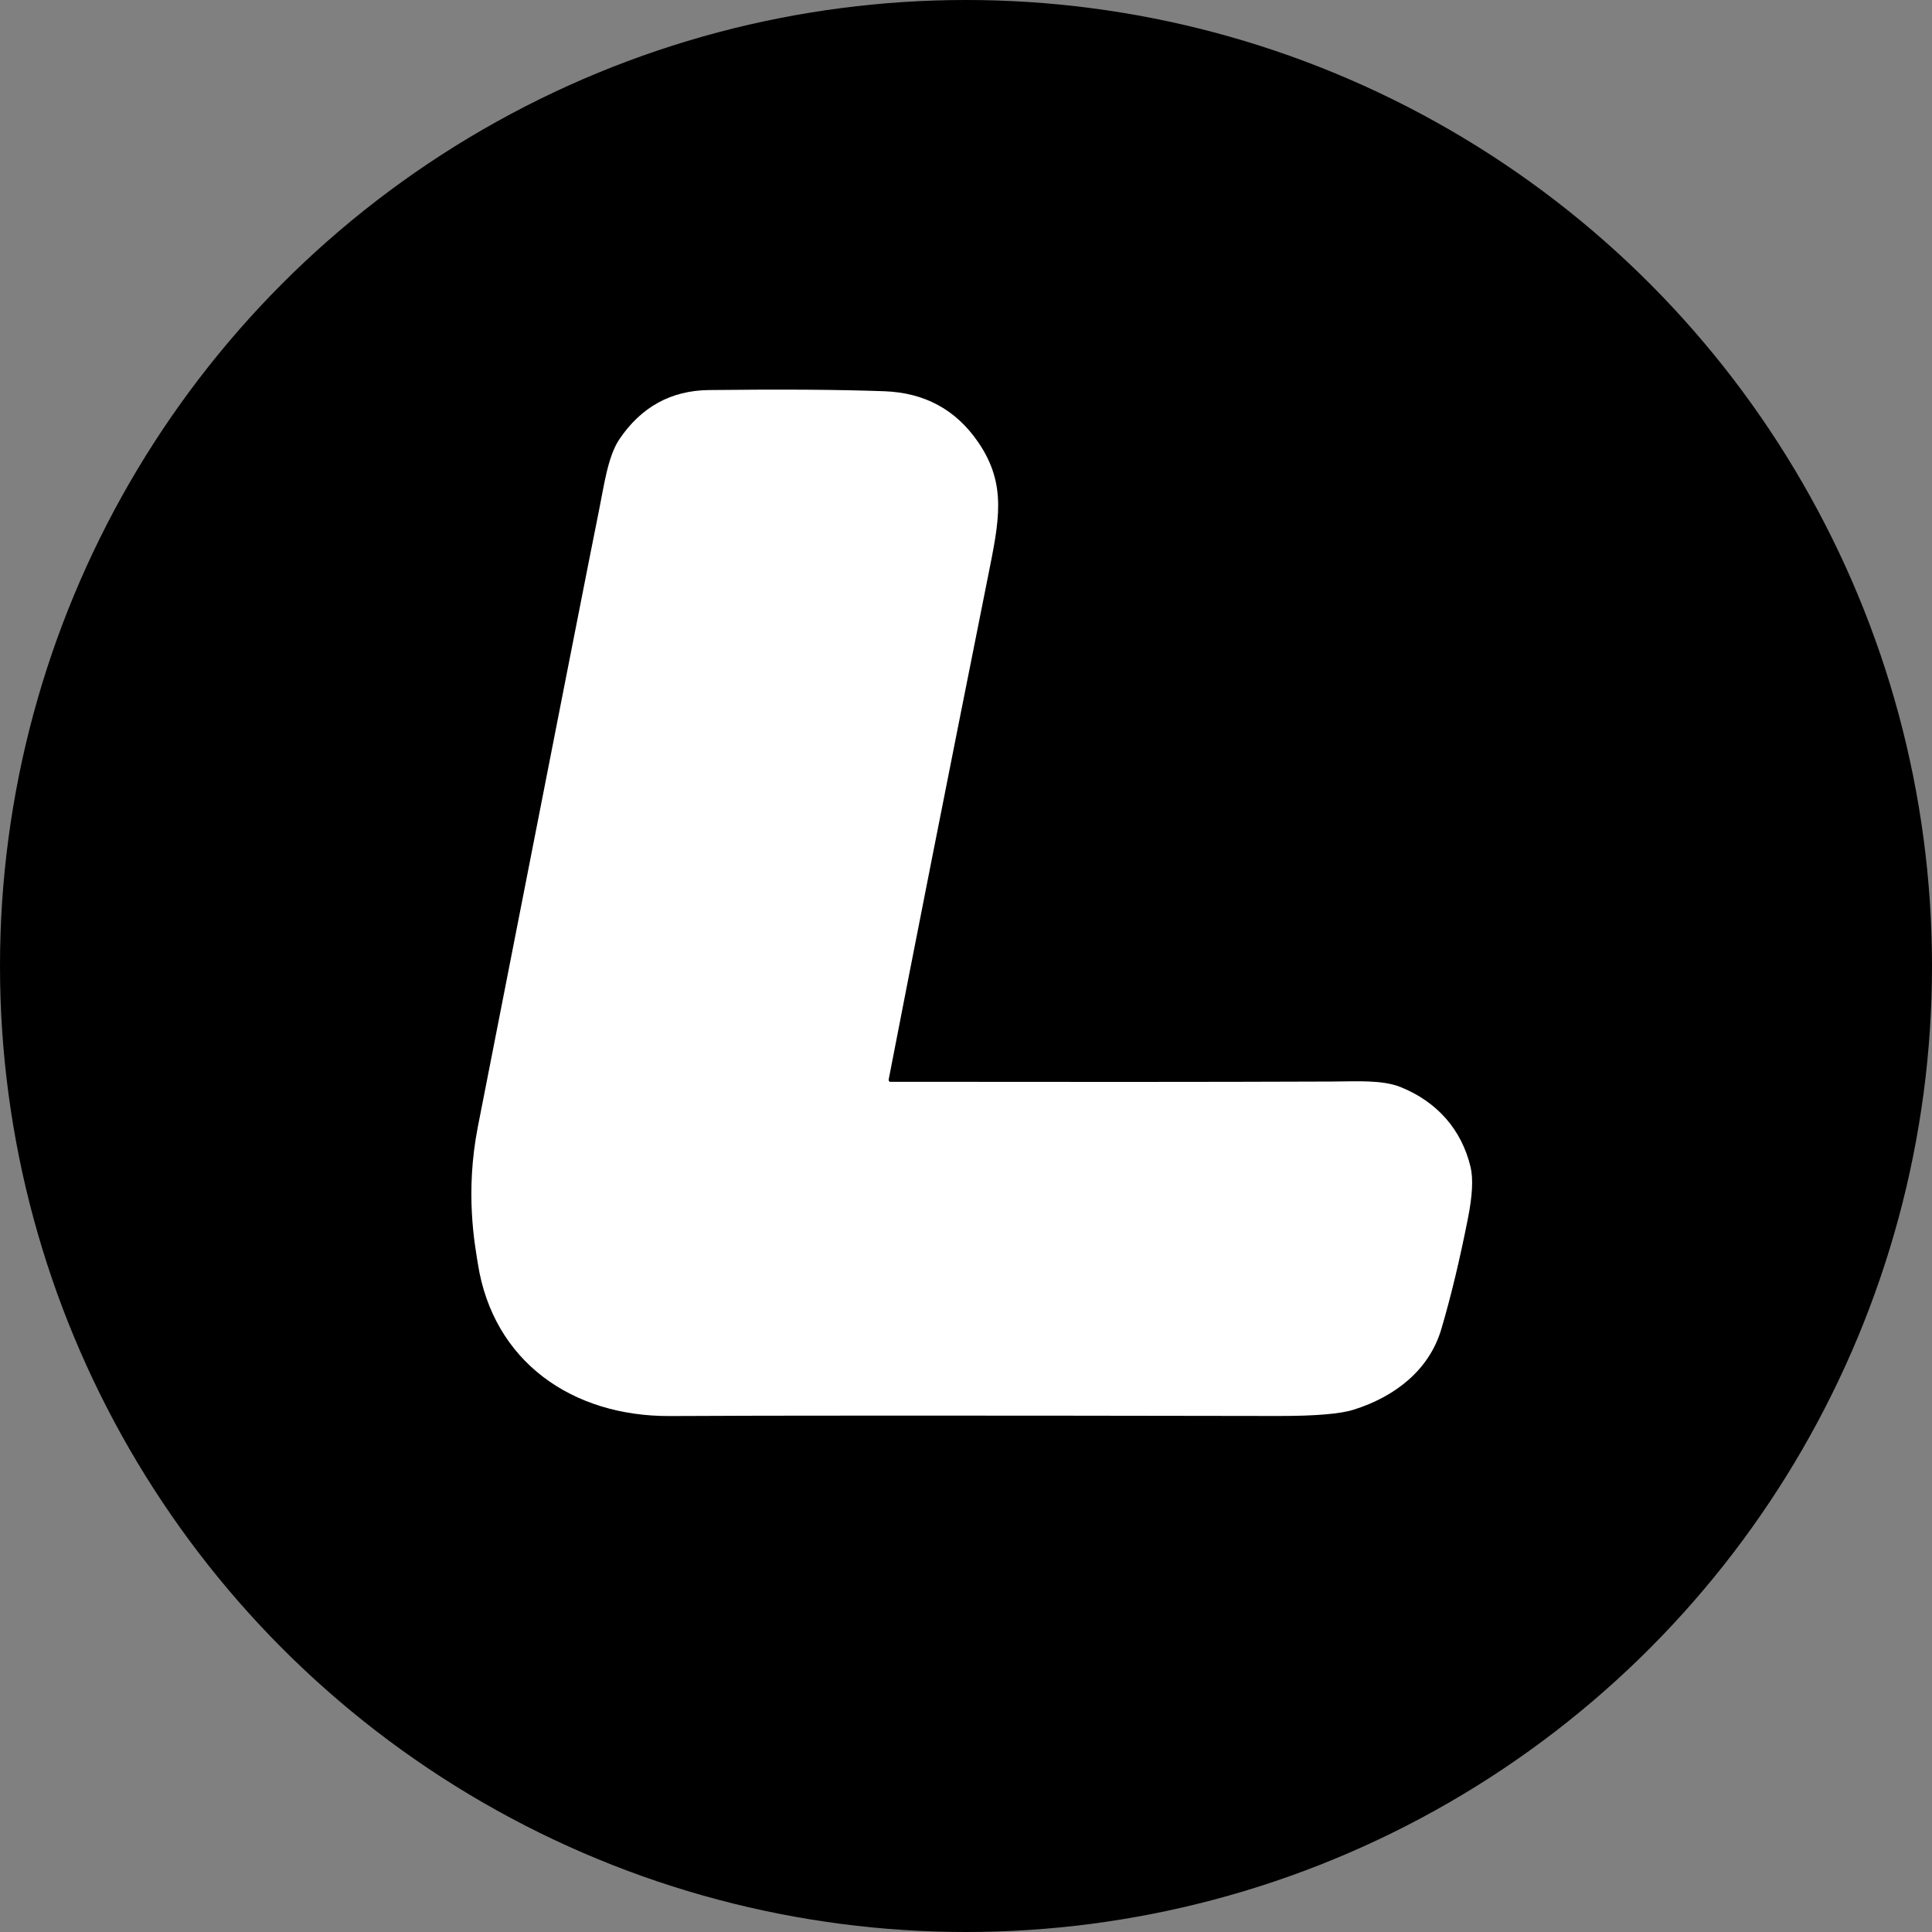
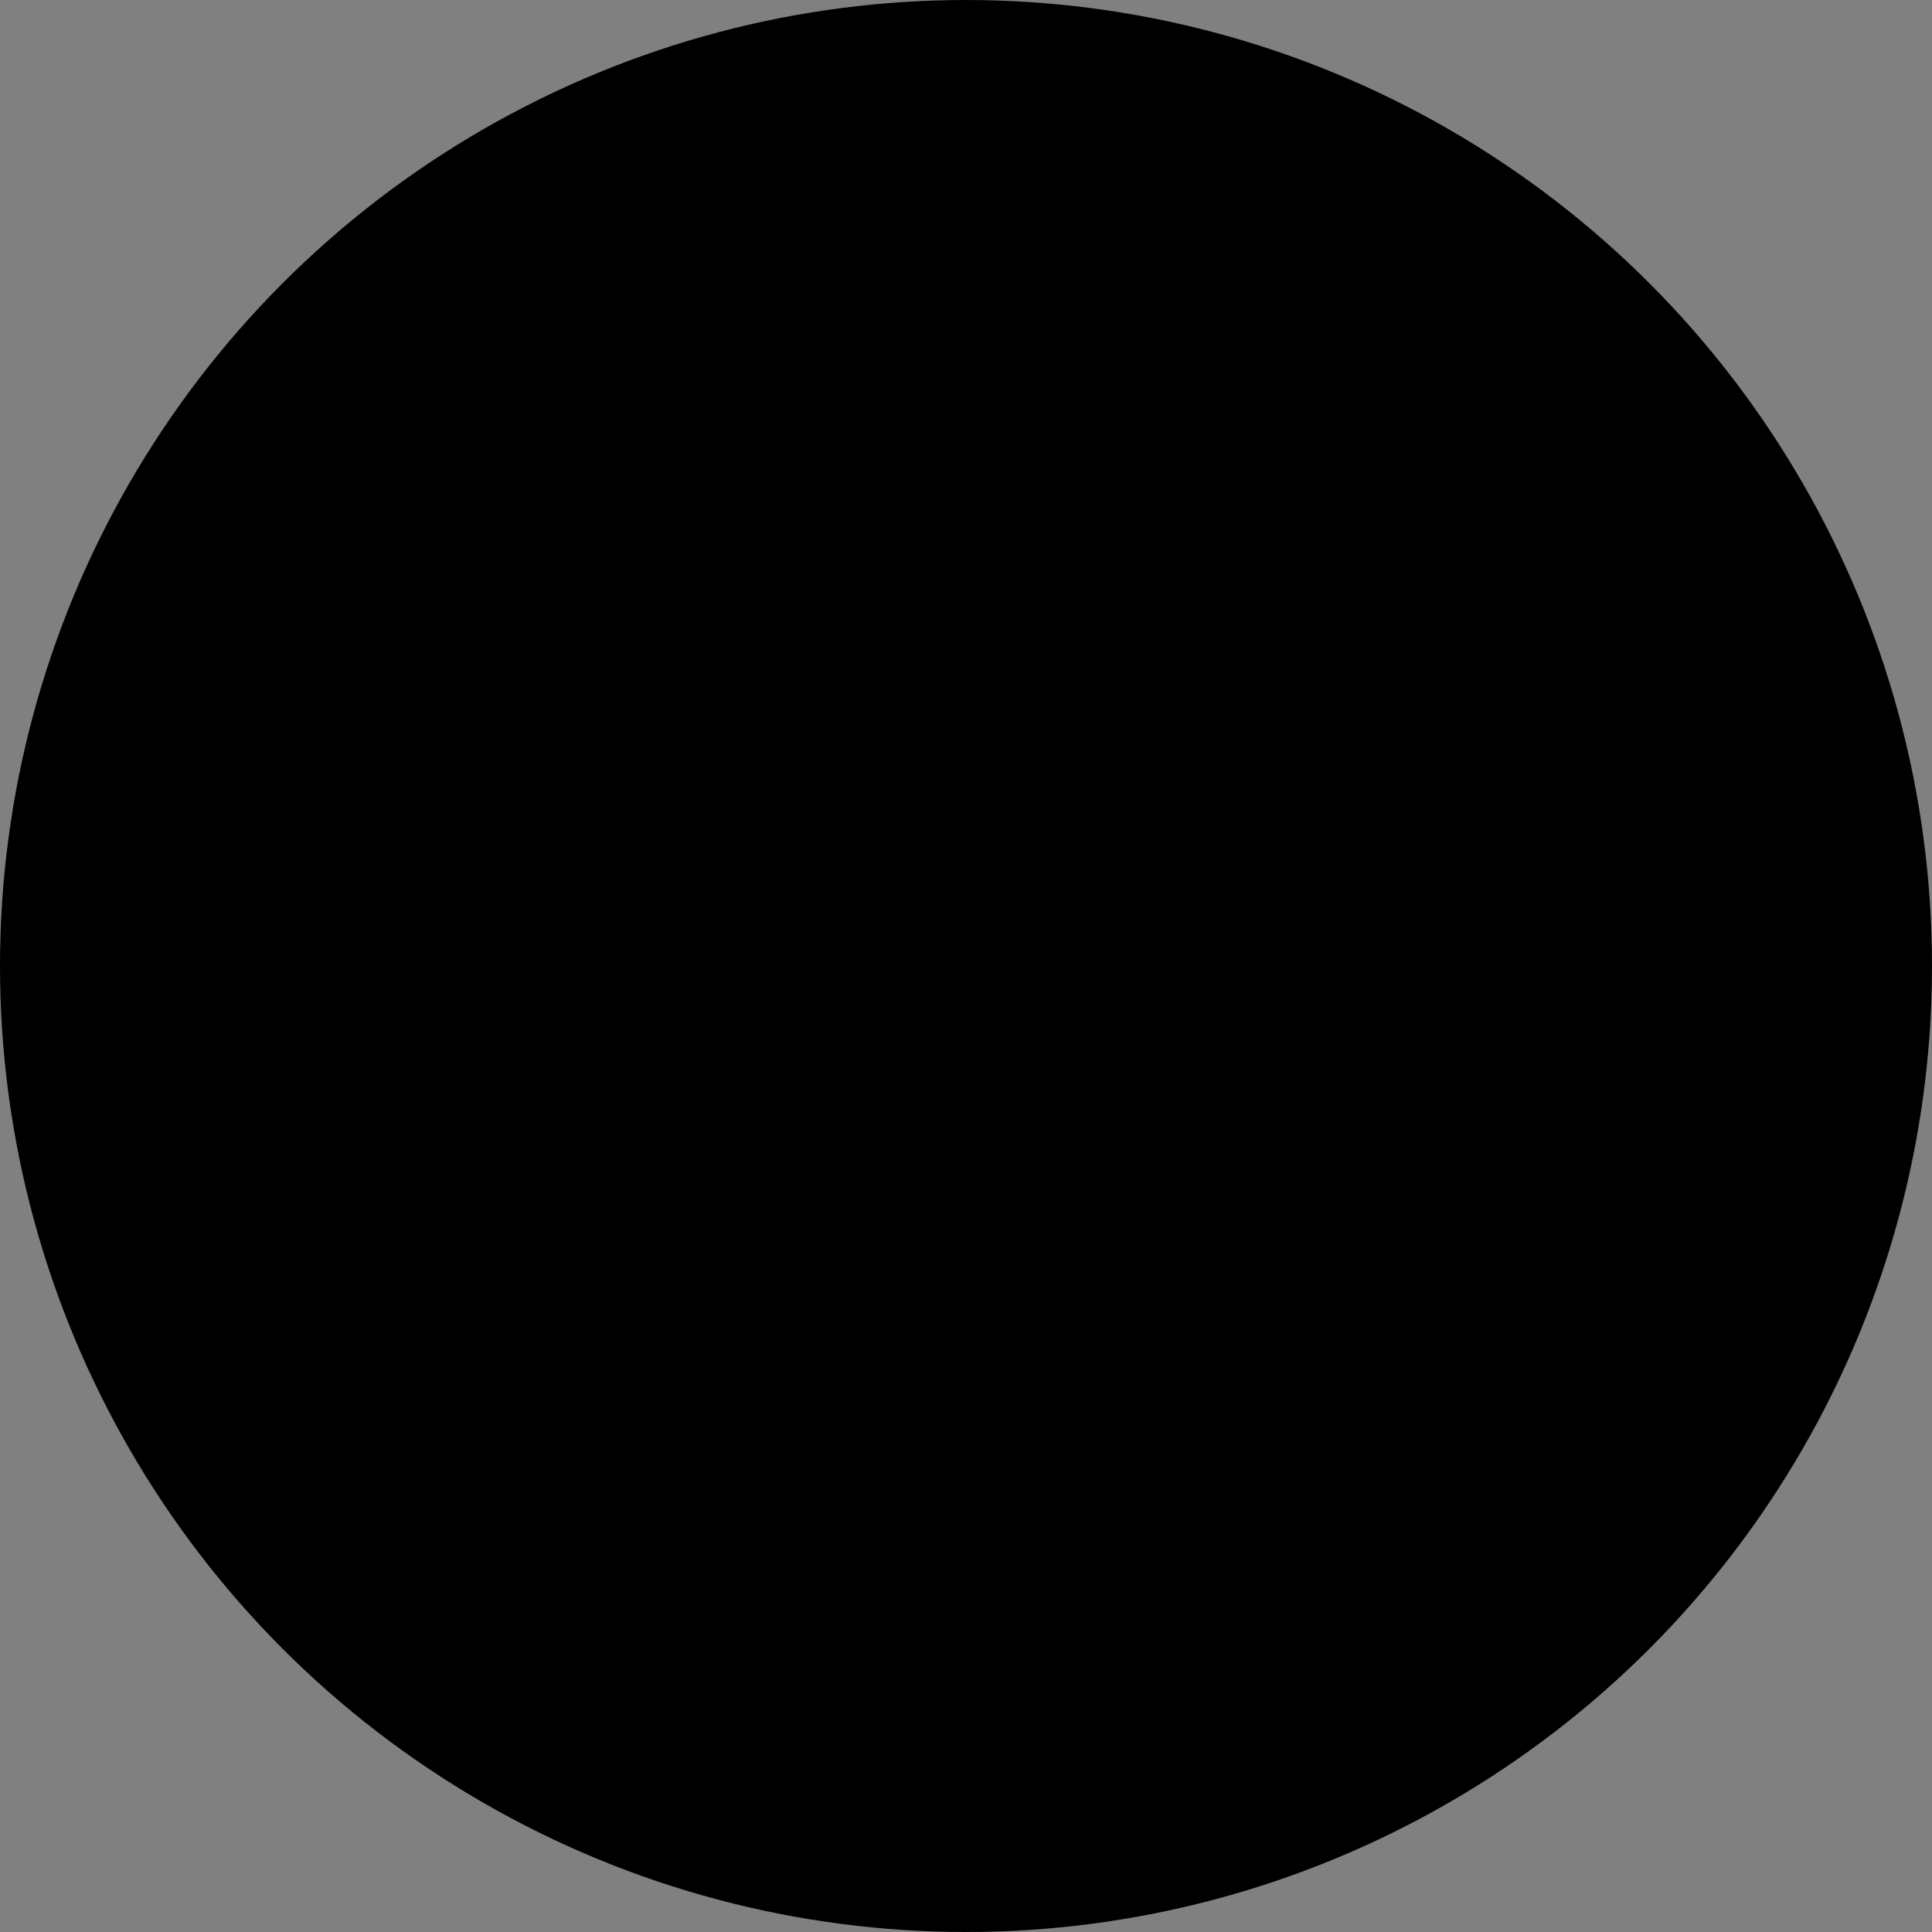
<svg xmlns="http://www.w3.org/2000/svg" width="46" height="46" viewBox="0 0 46 46" fill="none">
  <rect x="0" y="0" width="46" height="46" fill="#808080" stroke="none" />
  <style>
  .bg {
    fill: hsl(0 0% 4%);
  }
  .logo {
    fill: white;
  }
</style>
  <circle class="bg" cx="23" cy="23" r="23" />
  <g transform="translate(23, 21.5) scale(0.75) translate(-23, -23)">
-     <path class="logo" d="M20.546 28.601C20.544 28.61 20.544 28.621 20.547 28.631C20.549 28.64 20.553 28.65 20.56 28.658C20.566 28.666 20.574 28.672 20.583 28.676C20.573 28.676 20.593 28.681 20.583 28.676C25.936 28.682 30.635 28.684 34.622 28.668C35.378 28.665 36.212 28.607 36.798 28.844C37.946 29.307 38.735 30.186 39.019 31.387C39.105 31.753 39.077 32.295 38.934 33.013C38.675 34.327 38.394 35.497 38.091 36.522C37.708 37.824 36.624 38.672 35.304 39.086C34.881 39.22 34.086 39.286 32.921 39.285C22.95 39.268 16.512 39.269 13.608 39.287C10.491 39.305 7.99 37.553 7.504 34.453C7.409 33.849 7.091 32.204 7.504 30.099C9.897 17.889 11.181 11.353 11.358 10.491C11.503 9.785 11.626 8.834 11.989 8.288C12.683 7.254 13.634 6.729 14.841 6.716C17.139 6.689 18.997 6.702 20.416 6.754C21.69 6.802 22.679 7.339 23.384 8.367C24.316 9.722 24.048 10.883 23.694 12.656C22.365 19.308 21.316 24.622 20.546 28.601Z" />
-   </g>
+     </g>
</svg>